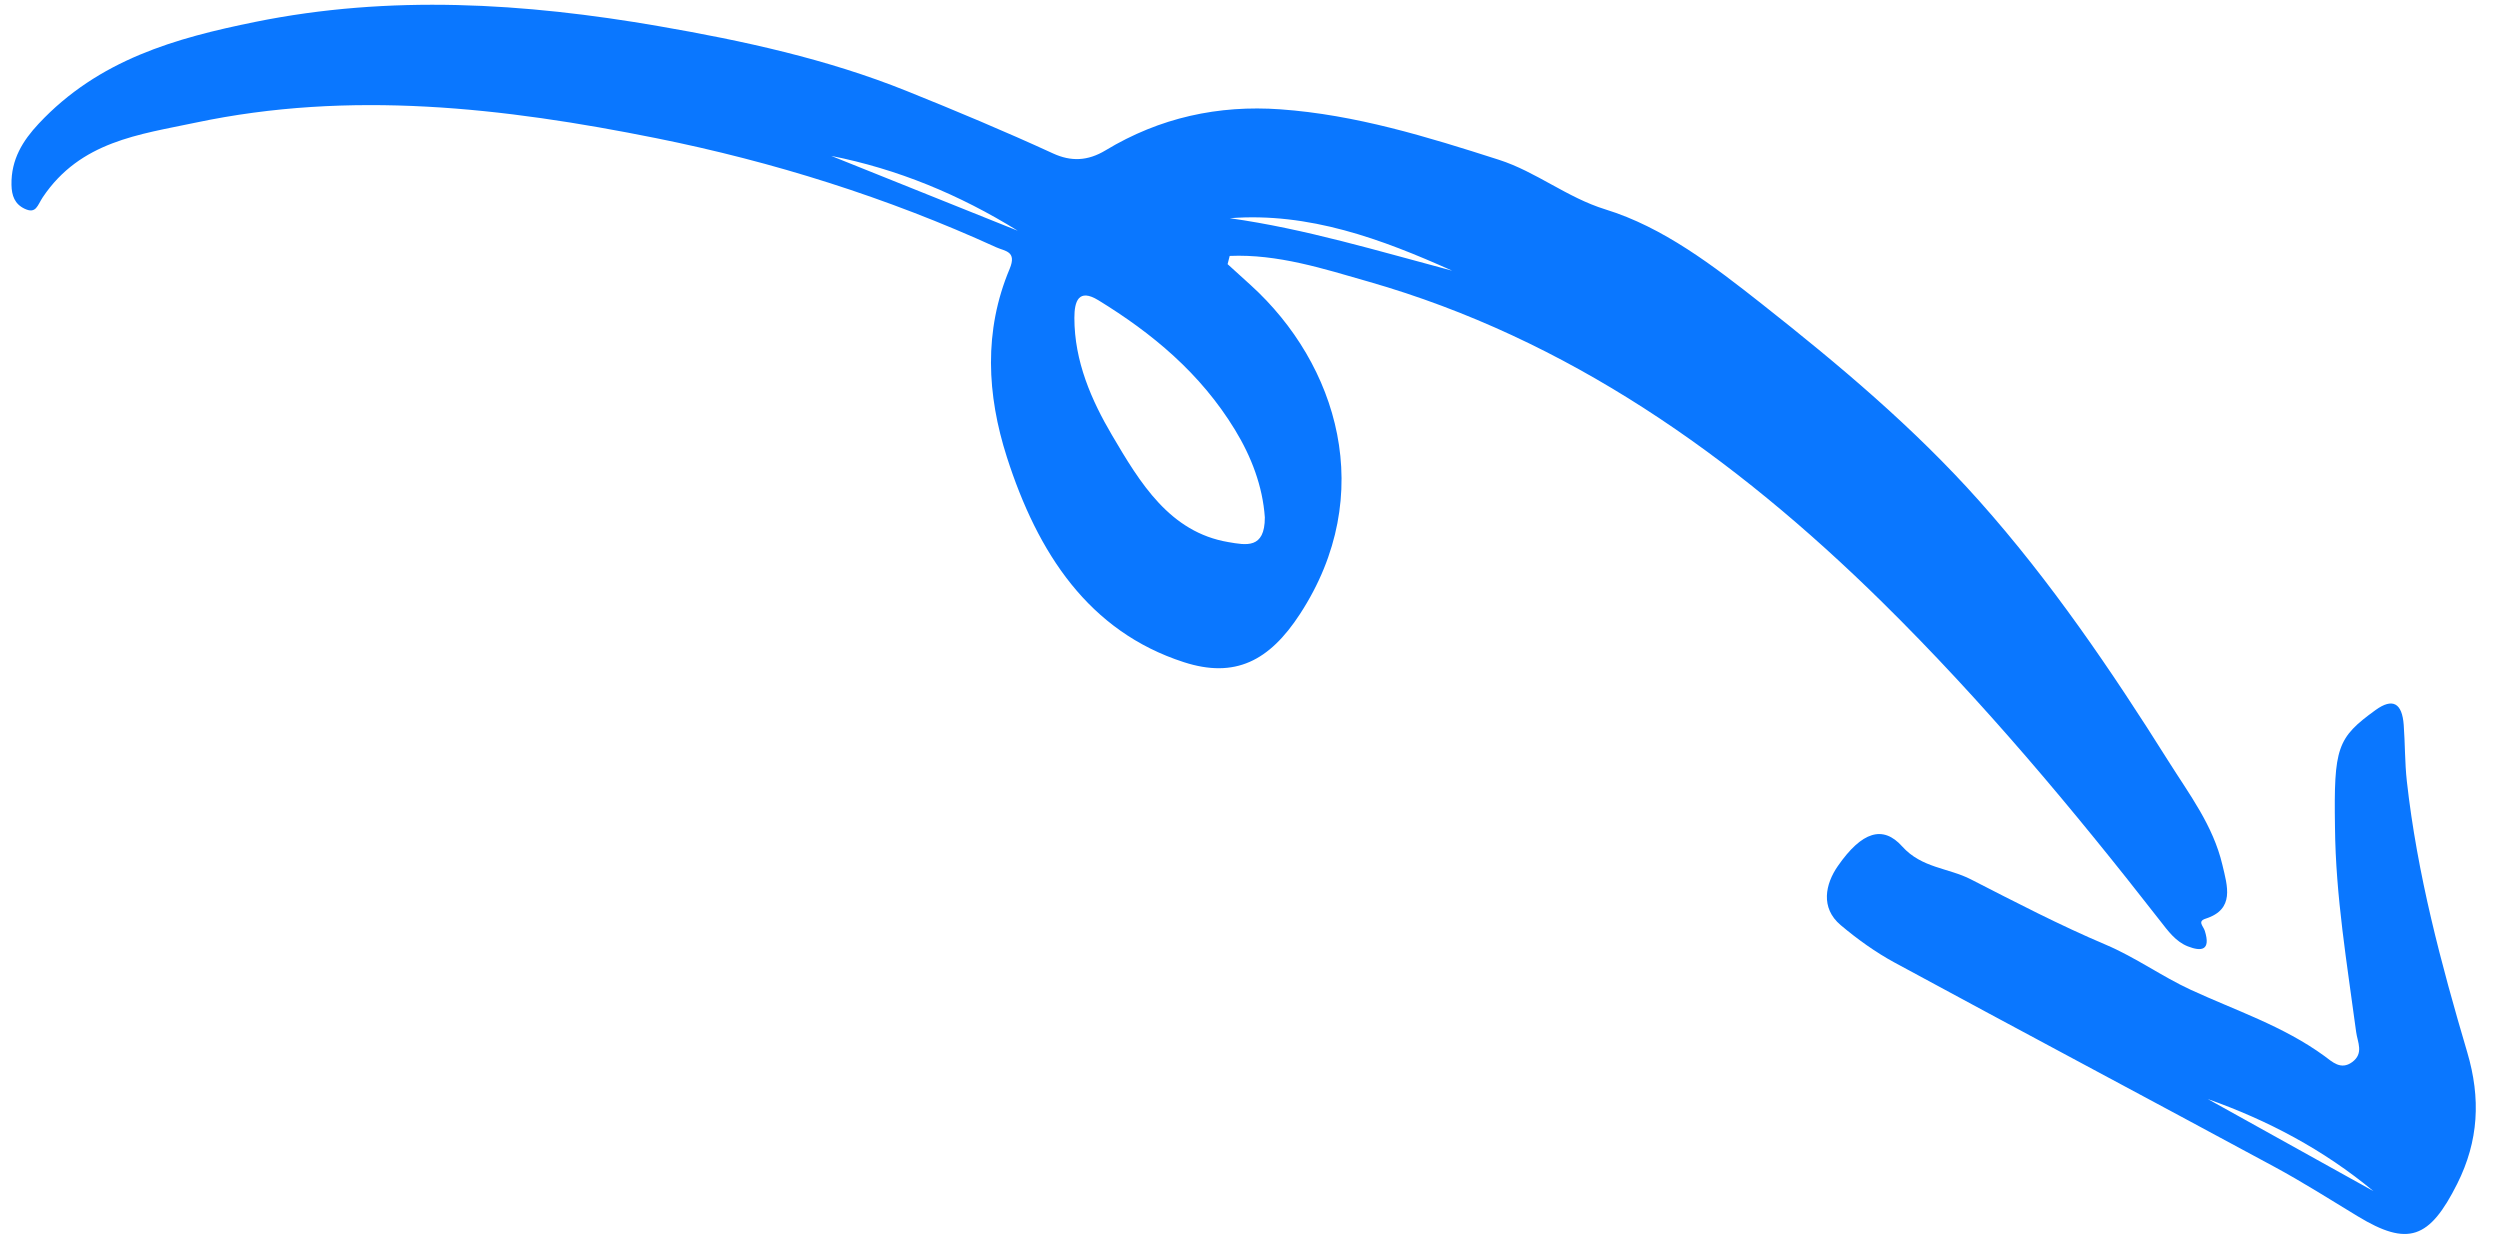
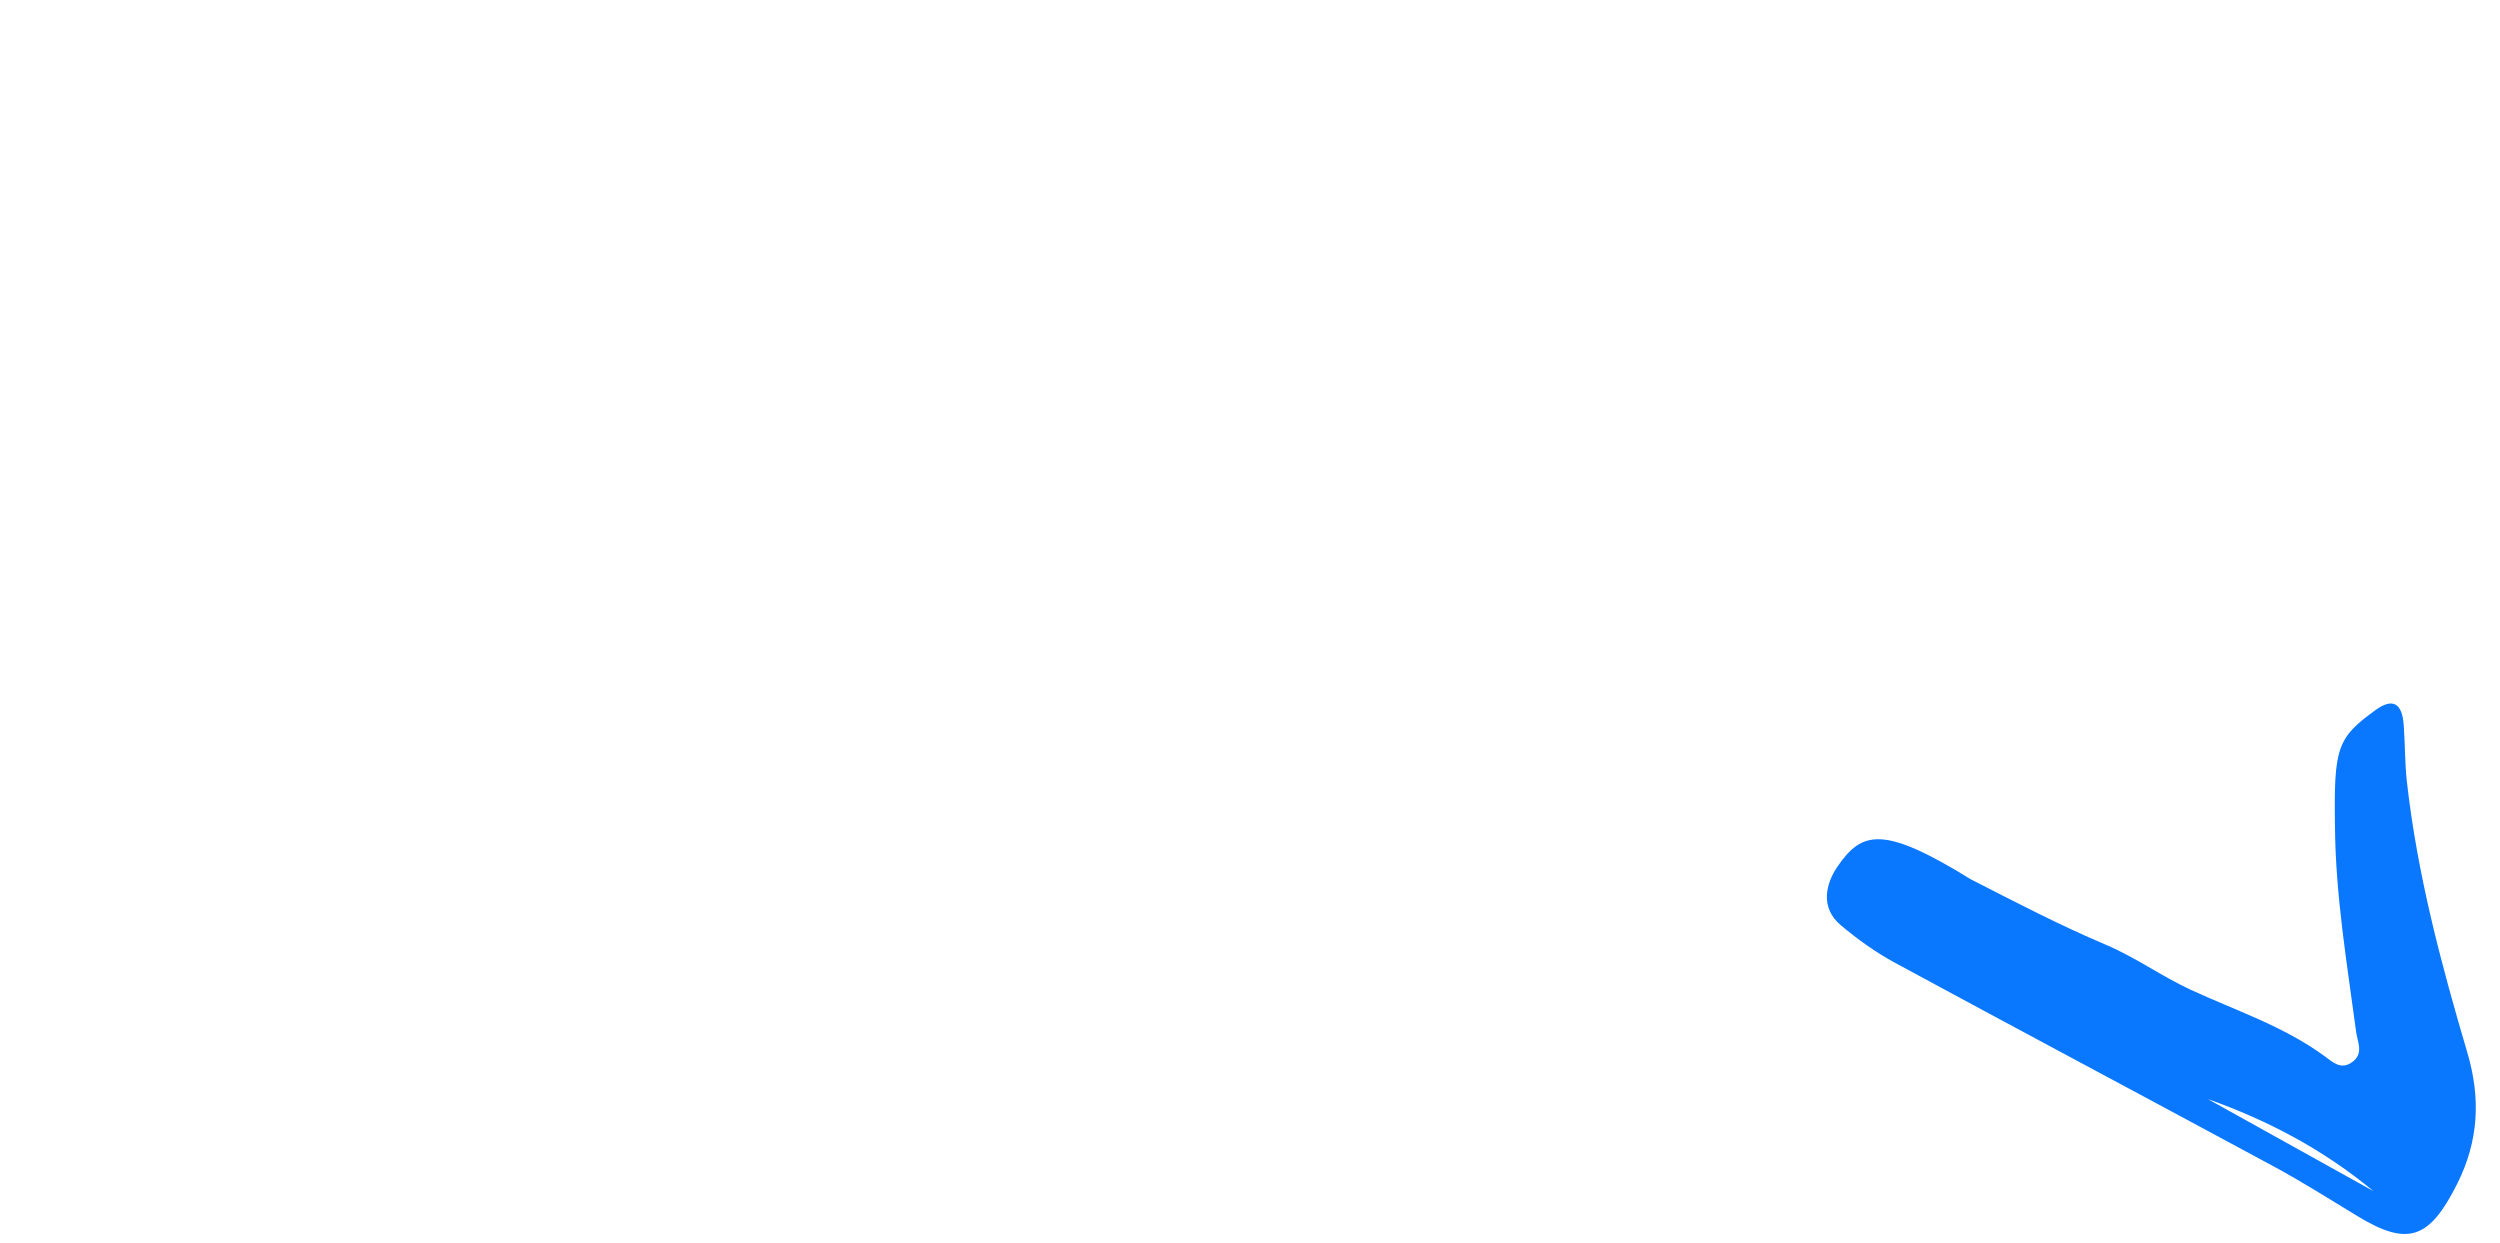
<svg xmlns="http://www.w3.org/2000/svg" width="169" height="84" viewBox="0 0 169 84" fill="none">
-   <path fill-rule="evenodd" clip-rule="evenodd" d="M68.802 15.599L56.19 10.539C60.668 11.425 64.864 13.156 68.802 15.599ZM98.17 18.3C93.153 16.969 88.227 15.466 83.133 14.751C88.484 14.335 93.387 16.155 98.17 18.3ZM85.503 34.975C85.506 37.13 84.225 36.846 83.049 36.648C79.073 35.983 77.063 32.635 75.169 29.413C73.789 27.065 72.627 24.436 72.628 21.489C72.627 20.366 72.913 19.477 74.246 20.294C77.884 22.524 81.148 25.223 83.481 29.049C84.593 30.872 85.357 32.866 85.503 34.975ZM83.126 17.3C86.367 17.162 89.465 18.164 92.559 19.052C105.927 22.893 117.135 30.75 127.263 40.728C134.027 47.394 140.138 54.695 146.022 62.244C146.559 62.932 147.077 63.651 147.894 63.973C148.812 64.333 149.464 64.26 149.045 62.925C148.943 62.596 148.526 62.285 149.102 62.101C151.089 61.464 150.57 59.895 150.235 58.47C149.606 55.795 147.981 53.674 146.596 51.47C142.714 45.294 138.613 39.272 133.816 33.886C129.364 28.886 124.291 24.642 119.111 20.555C115.814 17.954 112.427 15.357 108.524 14.155C105.932 13.356 103.85 11.611 101.321 10.8C96.473 9.245 91.629 7.752 86.548 7.39C82.367 7.092 78.404 7.946 74.739 10.161C73.531 10.891 72.402 10.931 71.19 10.374C67.923 8.873 64.602 7.483 61.29 6.151C55.903 3.984 50.222 2.753 44.533 1.768C35.46 0.196 26.362 -0.369 17.248 1.482C11.892 2.57 6.675 4.02 2.613 8.363C1.544 9.507 0.746 10.773 0.776 12.491C0.788 13.231 0.998 13.793 1.663 14.11C2.449 14.484 2.526 13.878 2.896 13.327C5.437 9.548 9.424 9.094 13.217 8.292C23.669 6.083 34.03 7.264 44.357 9.34C52.259 10.93 59.94 13.339 67.351 16.72C67.94 16.988 68.756 16.975 68.25 18.18C66.487 22.375 66.715 26.689 68.064 30.898C70.147 37.397 73.6 42.685 80.029 44.763C83.484 45.879 85.81 44.685 87.879 41.507C93.154 33.414 90.408 24.604 84.557 19.283C84.033 18.807 83.509 18.332 82.986 17.857C83.032 17.67 83.079 17.485 83.126 17.3Z" fill="#0A77FF" />
-   <path fill-rule="evenodd" clip-rule="evenodd" d="M149.249 74.297C153.292 75.727 157.065 77.714 160.443 80.519C156.712 78.445 152.981 76.371 149.249 74.297ZM157.845 55.92C157.888 60.589 158.665 65.166 159.276 69.765C159.367 70.453 159.81 71.206 159.008 71.797C158.237 72.364 157.653 71.769 157.14 71.394C154.34 69.353 151.141 68.318 148.082 66.904C146.149 66.011 144.358 64.714 142.346 63.861C139.249 62.55 136.239 60.984 133.229 59.443C131.704 58.661 129.906 58.688 128.588 57.218C127.295 55.775 125.872 56.189 124.234 58.551C123.398 59.755 123.043 61.37 124.43 62.538C125.57 63.498 126.799 64.379 128.089 65.078C136.626 69.704 145.197 74.255 153.738 78.87C155.655 79.906 157.51 81.083 159.381 82.219C162.781 84.285 164.236 83.757 166.108 80.023C167.561 77.125 167.707 74.25 166.786 71.135C165.015 65.138 163.402 59.087 162.702 52.806C162.562 51.547 162.586 50.268 162.491 49.002C162.383 47.535 161.752 47.154 160.582 48.003C157.986 49.884 157.762 50.525 157.845 55.92Z" fill="#0A77FF" />
+   <path fill-rule="evenodd" clip-rule="evenodd" d="M149.249 74.297C153.292 75.727 157.065 77.714 160.443 80.519C156.712 78.445 152.981 76.371 149.249 74.297ZM157.845 55.92C157.888 60.589 158.665 65.166 159.276 69.765C159.367 70.453 159.81 71.206 159.008 71.797C158.237 72.364 157.653 71.769 157.14 71.394C154.34 69.353 151.141 68.318 148.082 66.904C146.149 66.011 144.358 64.714 142.346 63.861C139.249 62.55 136.239 60.984 133.229 59.443C127.295 55.775 125.872 56.189 124.234 58.551C123.398 59.755 123.043 61.37 124.43 62.538C125.57 63.498 126.799 64.379 128.089 65.078C136.626 69.704 145.197 74.255 153.738 78.87C155.655 79.906 157.51 81.083 159.381 82.219C162.781 84.285 164.236 83.757 166.108 80.023C167.561 77.125 167.707 74.25 166.786 71.135C165.015 65.138 163.402 59.087 162.702 52.806C162.562 51.547 162.586 50.268 162.491 49.002C162.383 47.535 161.752 47.154 160.582 48.003C157.986 49.884 157.762 50.525 157.845 55.92Z" fill="#0A77FF" />
</svg>